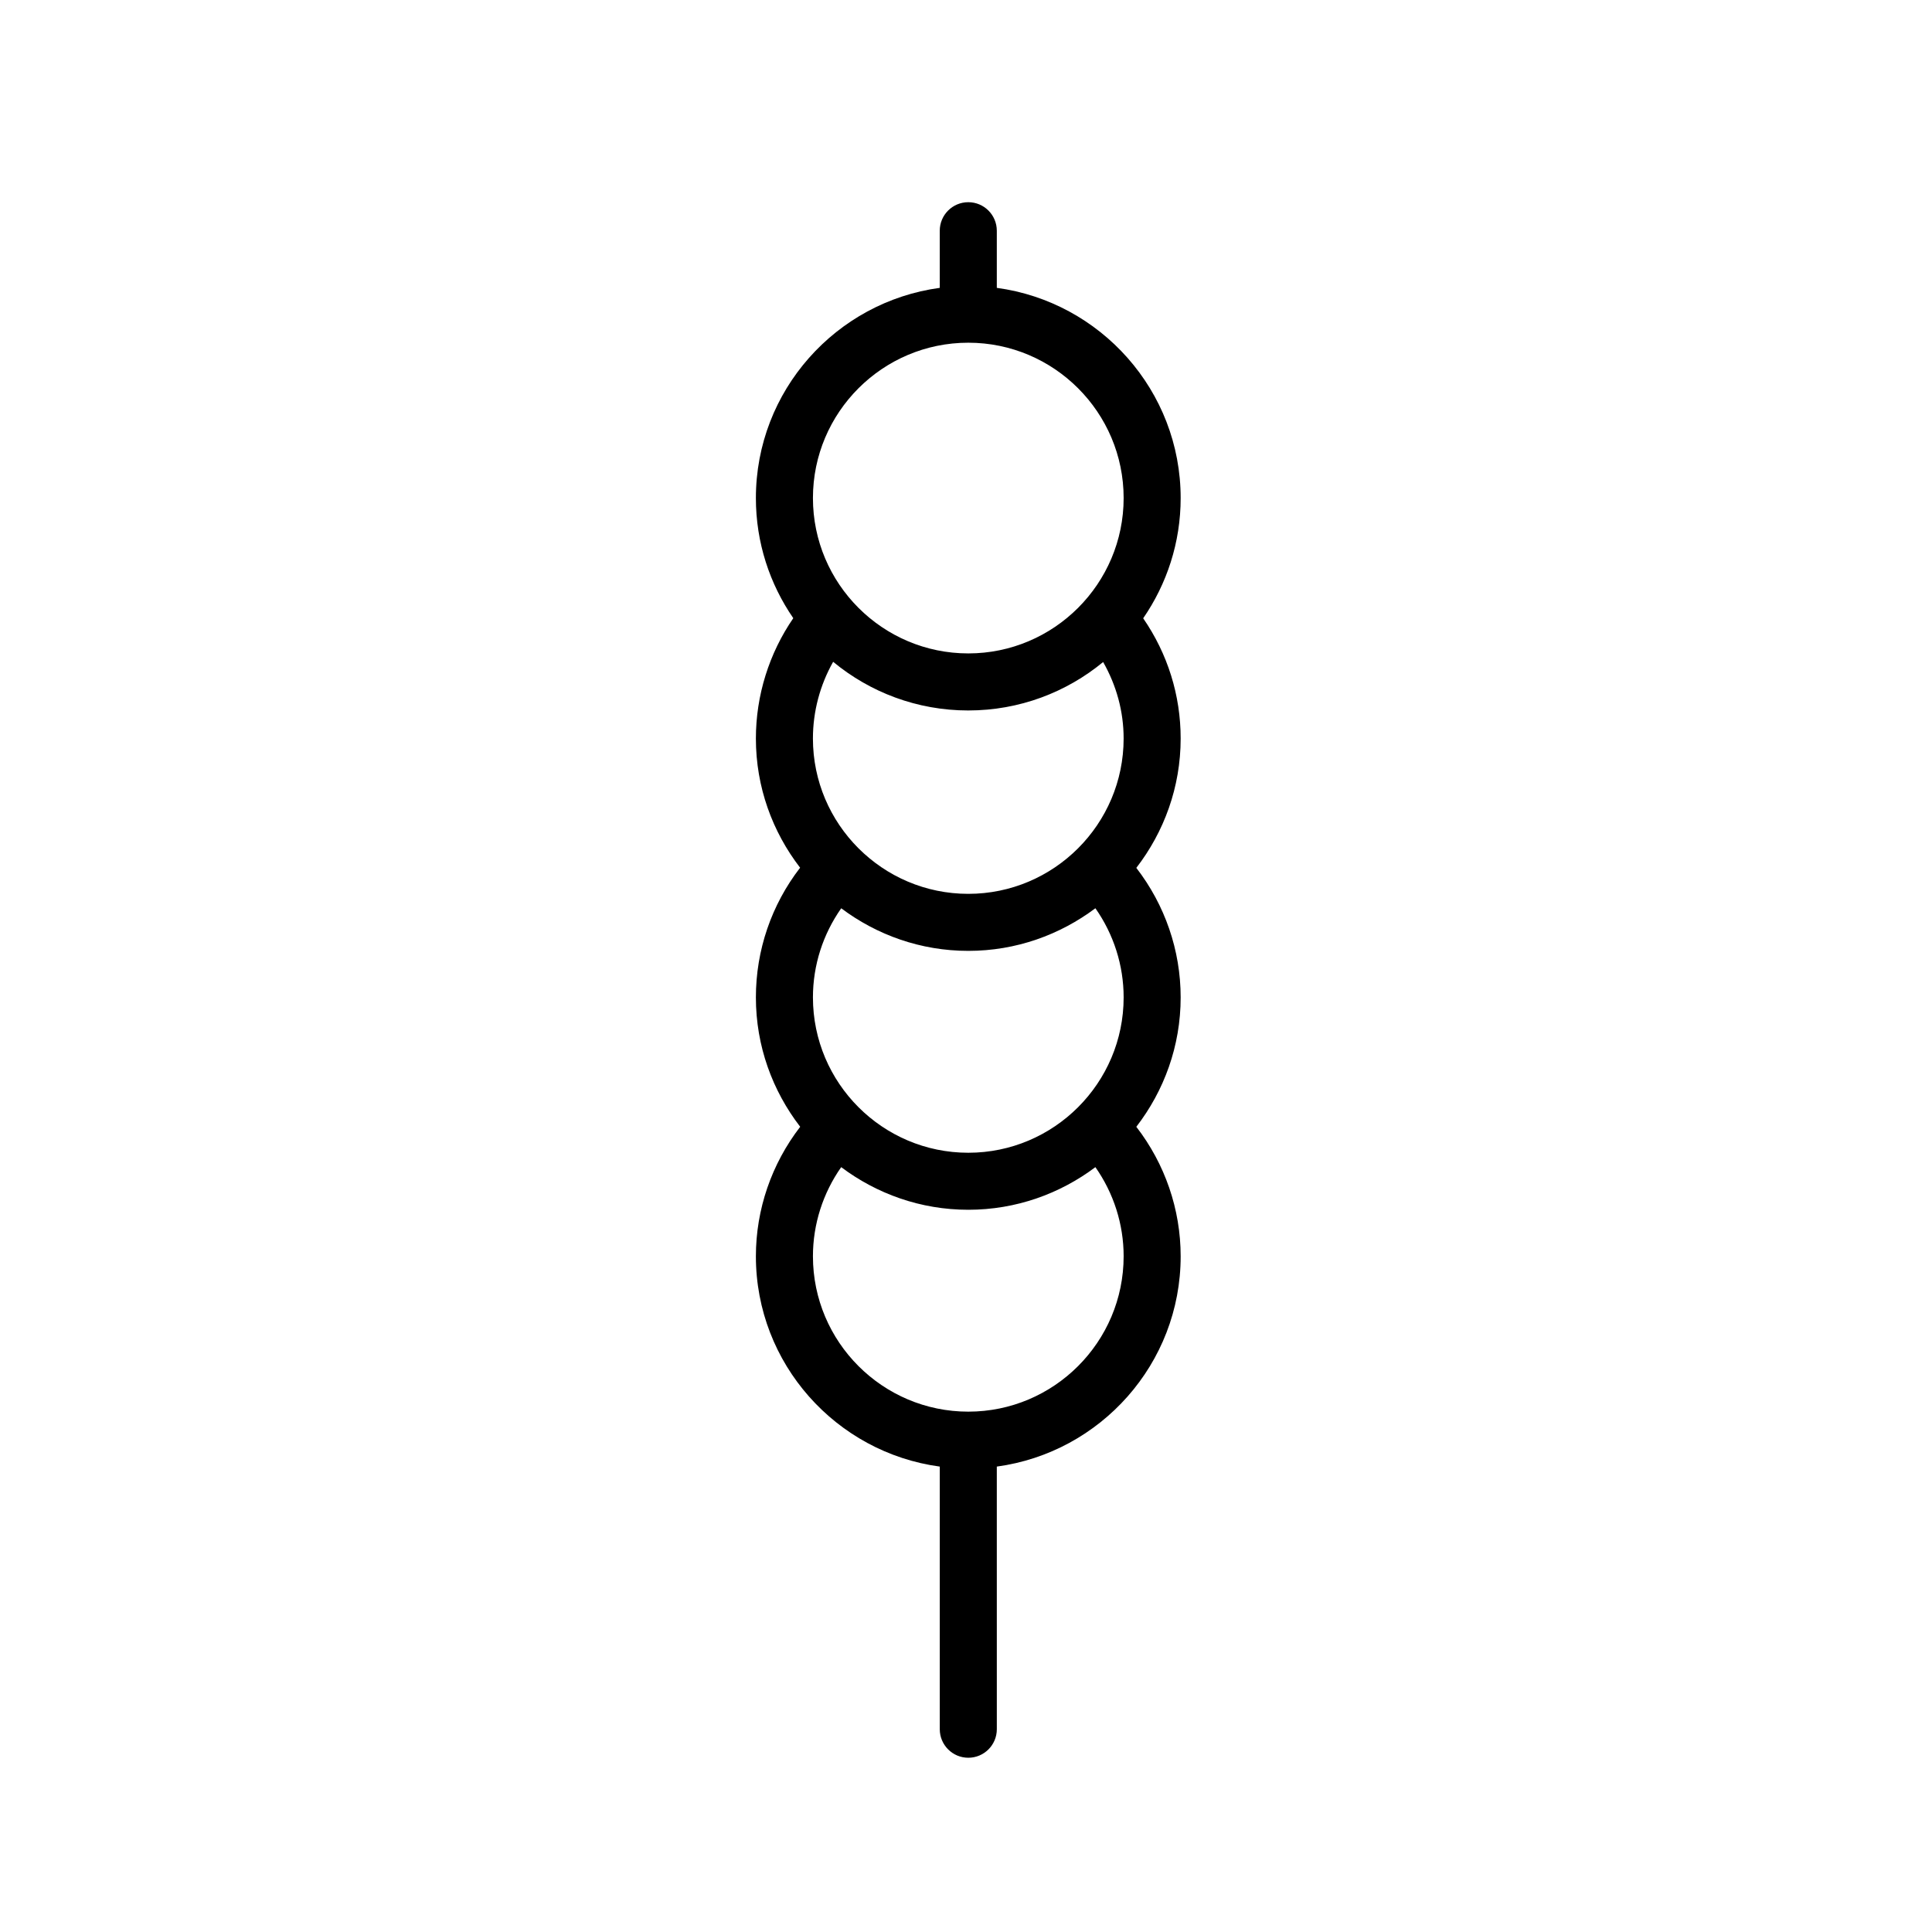
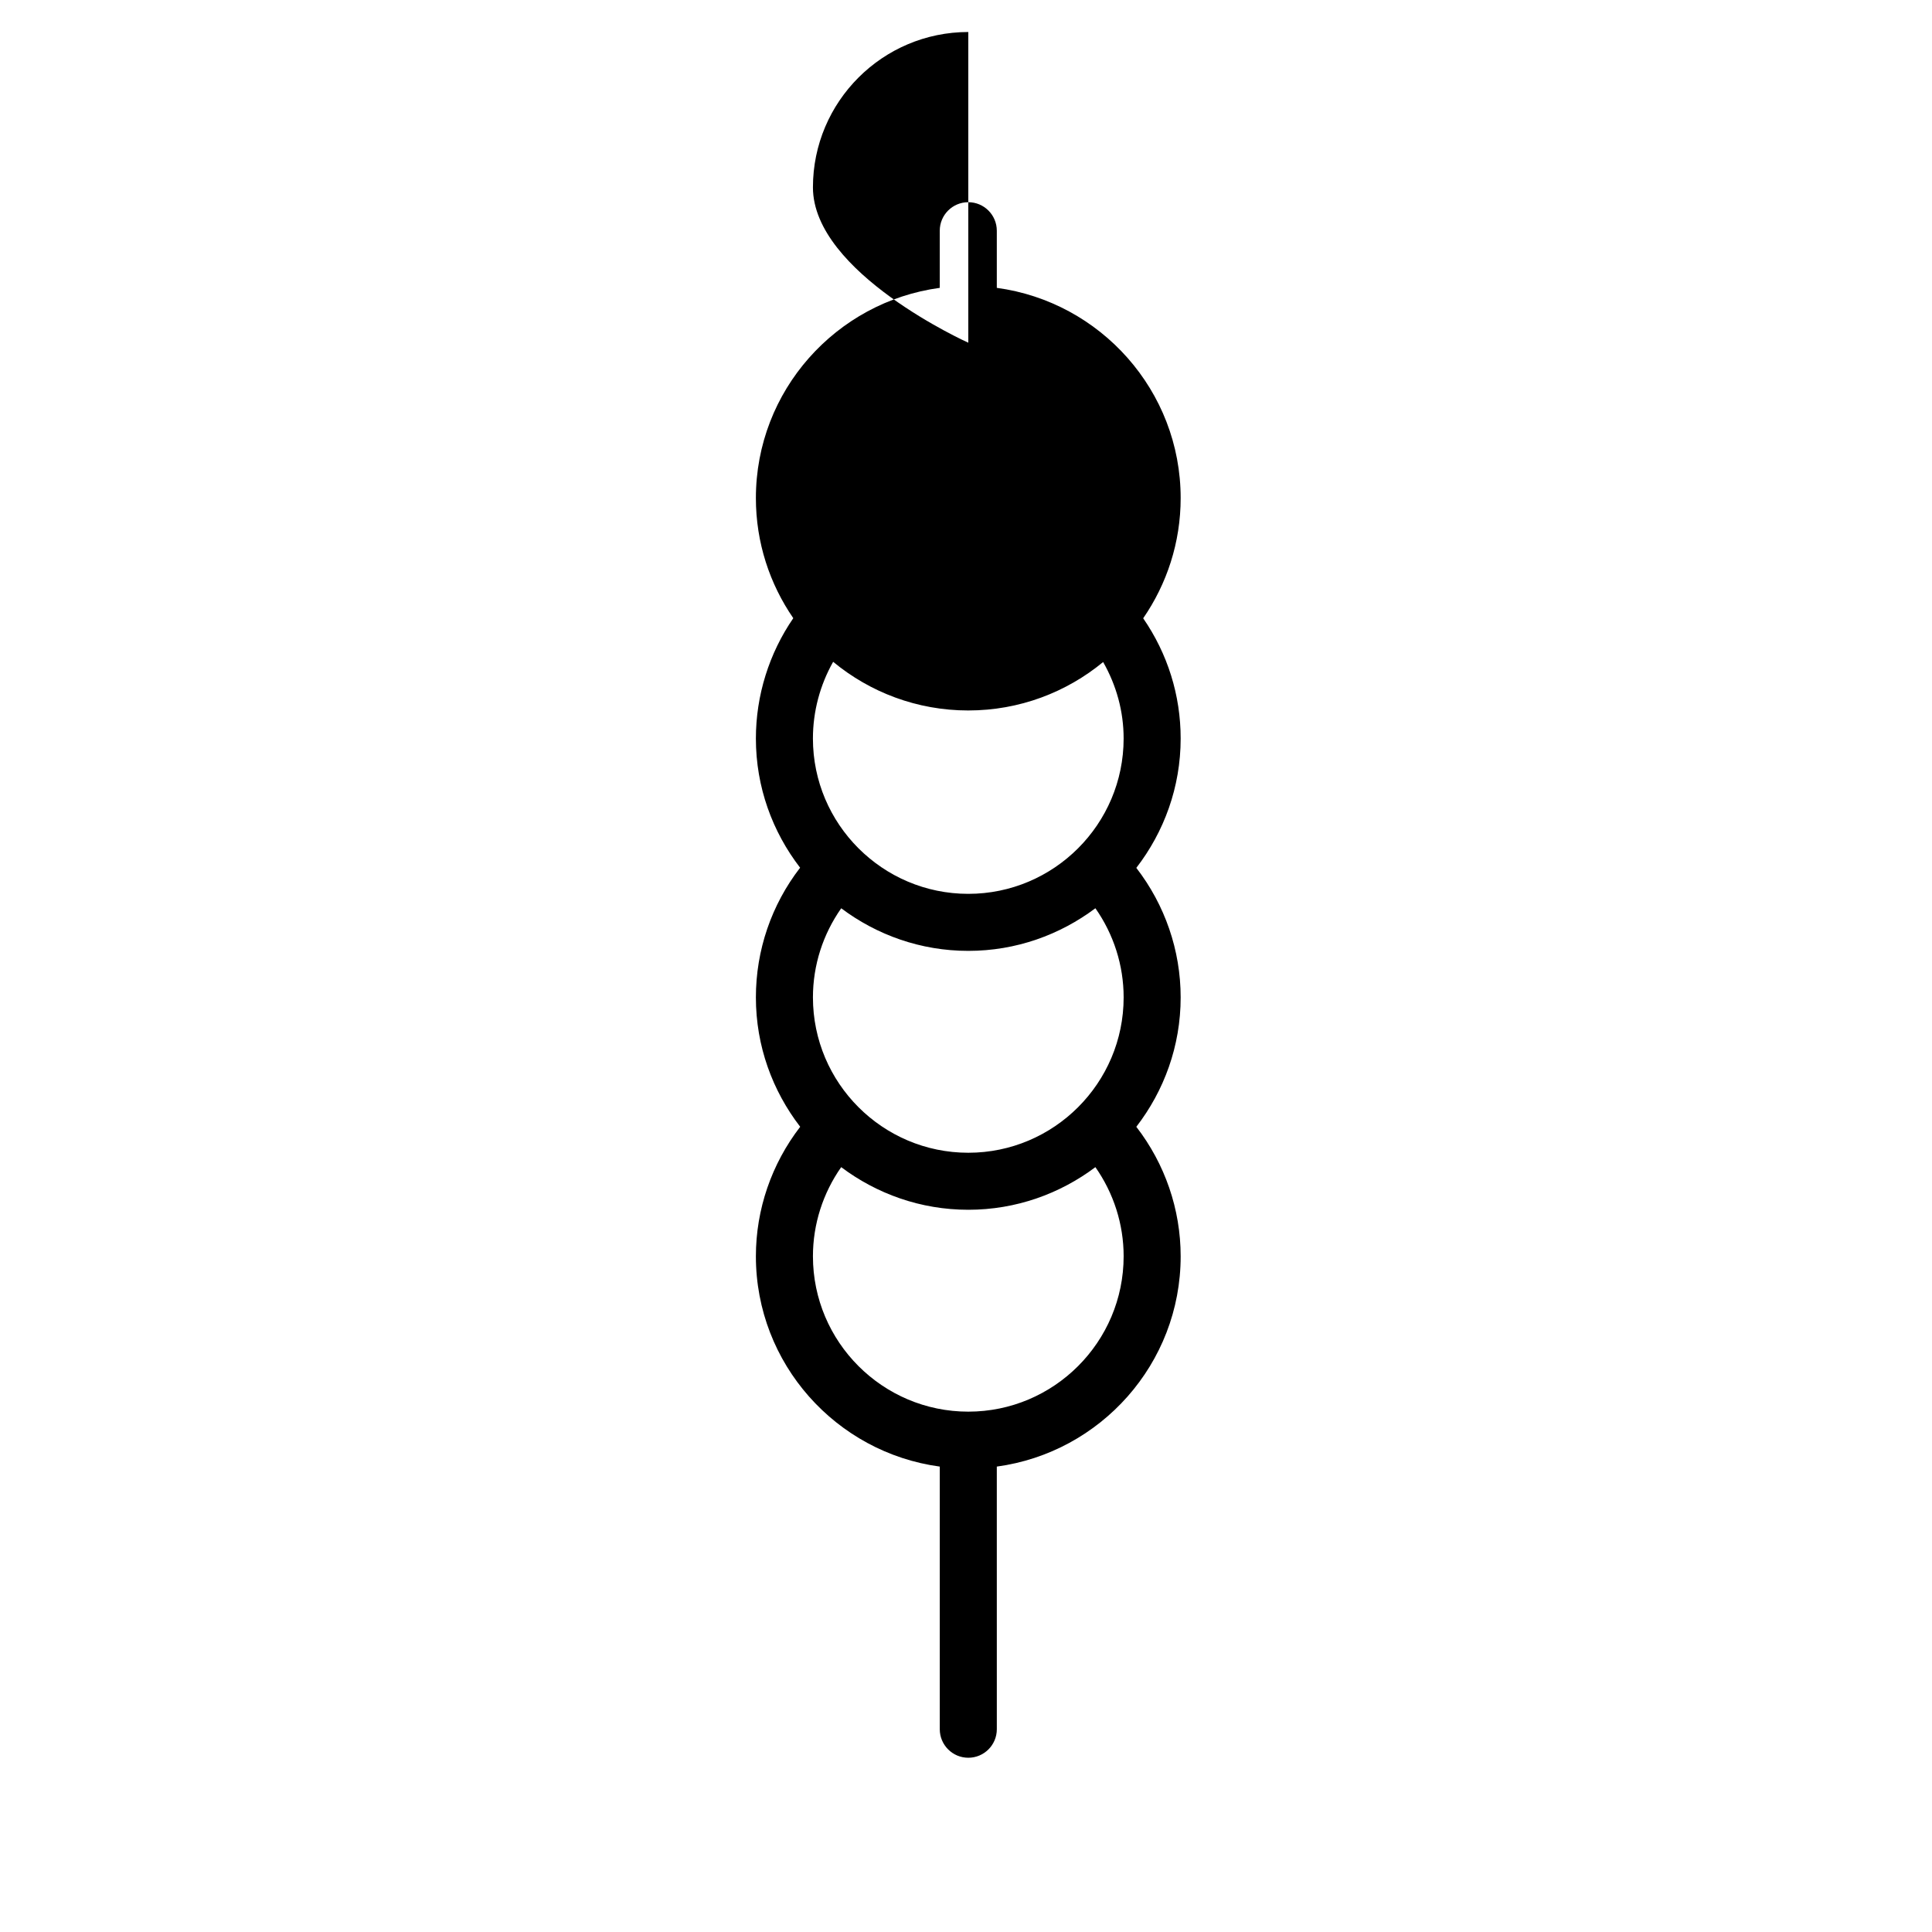
<svg xmlns="http://www.w3.org/2000/svg" fill="#000000" width="800px" height="800px" version="1.1" viewBox="144 144 512 512">
-   <path d="m393.05 532.66v69.602c0 4.176 3.387 7.559 7.559 7.559s7.559-3.379 7.559-7.559l-0.004-69.602c27.461-3.715 48.723-27.25 48.723-55.723 0-12.473-4.172-24.512-11.75-34.324 7.336-9.512 11.75-21.375 11.75-34.289 0-12.48-4.172-24.516-11.75-34.328 7.336-9.508 11.75-21.375 11.75-34.285 0-11.496-3.457-22.461-9.93-31.859 6.246-9.07 9.93-20.035 9.93-31.852 0-28.465-21.262-52.004-48.723-55.715v-15.141c0-4.176-3.387-7.559-7.559-7.559s-7.559 3.379-7.559 7.559v15.141c-27.461 3.715-48.727 27.246-48.727 55.715 0 11.809 3.672 22.766 9.91 31.824-6.414 9.332-9.91 20.484-9.91 31.887 0 12.891 4.402 24.746 11.719 34.242-7.582 9.82-11.719 21.84-11.719 34.371 0 12.914 4.414 24.777 11.742 34.285-7.57 9.82-11.742 21.855-11.742 34.328 0.004 28.473 21.27 52.012 48.73 55.723zm7.559-200.38c13.551 0 26.008-4.82 35.734-12.836 3.508 6.16 5.43 13.055 5.43 20.262 0 22.703-18.465 41.172-41.168 41.172s-41.172-18.469-41.172-41.172c0-7.148 1.875-14.16 5.359-20.32 9.742 8.055 22.227 12.895 35.816 12.895zm0 63.711c12.637 0 24.27-4.238 33.68-11.297 4.84 6.887 7.488 15.125 7.488 23.625 0 22.703-18.465 41.172-41.168 41.172s-41.172-18.469-41.172-41.172c0-8.531 2.656-16.727 7.496-23.617 9.406 7.059 21.039 11.289 33.676 11.289zm0 122.11c-22.703 0-41.172-18.469-41.172-41.172 0-8.504 2.648-16.727 7.488-23.625 9.406 7.059 21.043 11.297 33.684 11.297 12.637 0 24.27-4.231 33.68-11.297 4.84 6.891 7.488 15.125 7.488 23.625-0.004 22.703-18.469 41.172-41.168 41.172zm0-283.28c22.703 0 41.168 18.469 41.168 41.168 0 22.695-18.465 41.172-41.168 41.172s-41.172-18.469-41.172-41.172 18.469-41.168 41.172-41.168z" />
+   <path d="m393.05 532.66v69.602c0 4.176 3.387 7.559 7.559 7.559s7.559-3.379 7.559-7.559l-0.004-69.602c27.461-3.715 48.723-27.25 48.723-55.723 0-12.473-4.172-24.512-11.75-34.324 7.336-9.512 11.75-21.375 11.75-34.289 0-12.48-4.172-24.516-11.75-34.328 7.336-9.508 11.75-21.375 11.75-34.285 0-11.496-3.457-22.461-9.93-31.859 6.246-9.07 9.93-20.035 9.93-31.852 0-28.465-21.262-52.004-48.723-55.715v-15.141c0-4.176-3.387-7.559-7.559-7.559s-7.559 3.379-7.559 7.559v15.141c-27.461 3.715-48.727 27.246-48.727 55.715 0 11.809 3.672 22.766 9.91 31.824-6.414 9.332-9.91 20.484-9.91 31.887 0 12.891 4.402 24.746 11.719 34.242-7.582 9.82-11.719 21.84-11.719 34.371 0 12.914 4.414 24.777 11.742 34.285-7.57 9.82-11.742 21.855-11.742 34.328 0.004 28.473 21.27 52.012 48.73 55.723zm7.559-200.38c13.551 0 26.008-4.82 35.734-12.836 3.508 6.16 5.43 13.055 5.43 20.262 0 22.703-18.465 41.172-41.168 41.172s-41.172-18.469-41.172-41.172c0-7.148 1.875-14.16 5.359-20.32 9.742 8.055 22.227 12.895 35.816 12.895zm0 63.711c12.637 0 24.27-4.238 33.68-11.297 4.84 6.887 7.488 15.125 7.488 23.625 0 22.703-18.465 41.172-41.168 41.172s-41.172-18.469-41.172-41.172c0-8.531 2.656-16.727 7.496-23.617 9.406 7.059 21.039 11.289 33.676 11.289zm0 122.11c-22.703 0-41.172-18.469-41.172-41.172 0-8.504 2.648-16.727 7.488-23.625 9.406 7.059 21.043 11.297 33.684 11.297 12.637 0 24.27-4.231 33.68-11.297 4.84 6.891 7.488 15.125 7.488 23.625-0.004 22.703-18.469 41.172-41.168 41.172zm0-283.28s-41.172-18.469-41.172-41.172 18.469-41.168 41.172-41.168z" />
</svg>